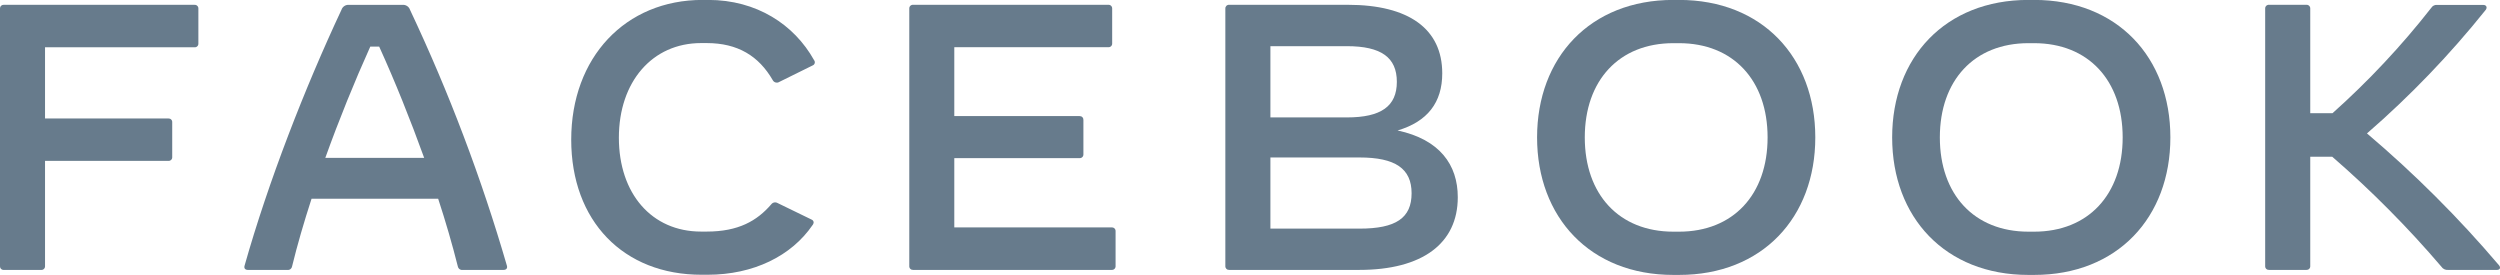
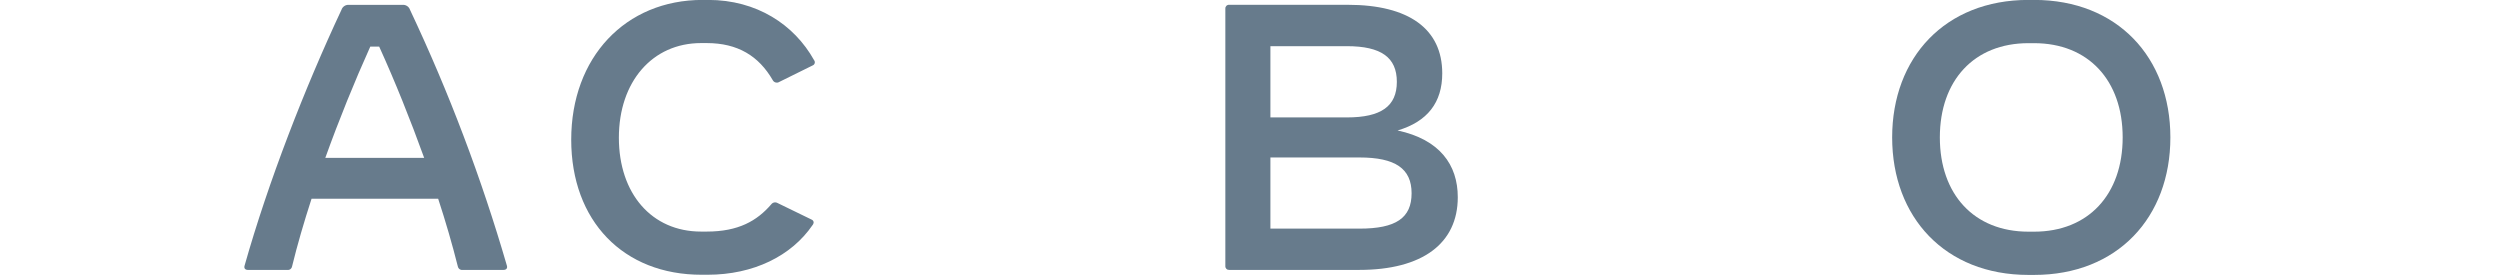
<svg xmlns="http://www.w3.org/2000/svg" version="1.2" baseProfile="tiny-ps" viewBox="0 0 1600 176" width="1600" height="176">
  <title>Facebook,_Inc</title>
  <style>
		tspan { white-space:pre }
		.shp0 { fill: #677b8c } 
	</style>
-   <path id="Layer" class="shp0" d="M126.96 5.57L126.96 27.86C126.98 28.18 126.93 28.5 126.81 28.81C126.7 29.11 126.52 29.38 126.29 29.61C126.06 29.84 125.78 30.02 125.48 30.13C125.18 30.24 124.85 30.29 124.53 30.27L28.82 30.27L28.82 75.82L107.81 75.82C108.13 75.81 108.45 75.86 108.75 75.97C109.06 76.08 109.33 76.26 109.56 76.49C109.79 76.72 109.96 76.99 110.08 77.29C110.19 77.6 110.24 77.92 110.22 78.24L110.22 100.54C110.24 100.87 110.19 101.19 110.08 101.49C109.96 101.79 109.79 102.07 109.56 102.29C109.33 102.52 109.06 102.7 108.75 102.81C108.45 102.93 108.13 102.98 107.81 102.96L28.82 102.96L28.82 170.3C28.84 170.63 28.79 170.95 28.68 171.26C28.57 171.56 28.39 171.84 28.17 172.07C27.94 172.3 27.67 172.48 27.37 172.6C27.06 172.72 26.74 172.77 26.42 172.75L2.42 172.75C2.09 172.77 1.77 172.72 1.46 172.6C1.16 172.49 0.88 172.31 0.66 172.08C0.43 171.85 0.25 171.58 0.13 171.27C0.02 170.97 -0.03 170.64 -0.02 170.32L-0.02 5.52C-0.03 5.2 0.02 4.87 0.13 4.57C0.25 4.26 0.43 3.99 0.66 3.76C0.88 3.53 1.16 3.35 1.46 3.24C1.77 3.12 2.09 3.07 2.42 3.09L124.51 3.09C124.84 3.07 125.17 3.12 125.48 3.23C125.79 3.35 126.07 3.53 126.3 3.77C126.54 4 126.71 4.29 126.83 4.6C126.94 4.91 126.99 5.24 126.96 5.57L126.96 5.57Z" />
  <path id="Layer" fill-rule="evenodd" class="shp0" d="M322.22 172.75L295.82 172.75C295.5 172.77 295.17 172.74 294.86 172.64C294.55 172.55 294.26 172.39 294 172.19C293.75 171.99 293.53 171.75 293.36 171.47C293.19 171.19 293.08 170.88 293.02 170.56C289.52 156.64 285.28 141.98 280.43 127.2L199.39 127.2C194.59 141.98 190.3 156.64 186.91 170.56C186.86 170.88 186.74 171.19 186.58 171.47C186.41 171.75 186.2 171.99 185.94 172.19C185.69 172.39 185.4 172.55 185.09 172.64C184.78 172.74 184.45 172.77 184.13 172.75L158.69 172.75C156.99 172.75 156.03 171.78 156.51 170.08C171.78 116.06 195.02 56.48 218.53 6.3C218.69 5.81 218.93 5.34 219.24 4.93C219.56 4.51 219.94 4.16 220.37 3.87C220.8 3.58 221.28 3.37 221.78 3.24C222.29 3.11 222.81 3.06 223.33 3.1L257.62 3.1C258.13 3.06 258.66 3.11 259.16 3.24C259.66 3.37 260.14 3.58 260.57 3.87C261.01 4.16 261.39 4.51 261.7 4.93C262.01 5.34 262.26 5.81 262.42 6.3C268.65 19.52 274.63 32.85 280.34 46.3C286.05 59.74 291.49 73.3 296.66 86.97C301.84 100.63 306.74 114.39 311.37 128.25C316 142.1 320.35 156.05 324.43 170.08C324.9 171.76 323.92 172.75 322.22 172.75ZM271.47 101.04C262.62 76.56 252.82 52.1 242.67 29.81L236.99 29.81C226.93 52.1 216.99 76.56 208.19 101.04L271.47 101.04Z" />
  <path id="Layer" class="shp0" d="M365.58 89.39C365.58 36.75 400.22 -0.05 449.62 -0.05L453.25 -0.05C484.27 -0.05 508.26 15.7 520.98 38.46C521.2 38.72 521.36 39.03 521.43 39.37C521.51 39.7 521.51 40.05 521.43 40.38C521.34 40.71 521.18 41.02 520.96 41.28C520.73 41.53 520.45 41.73 520.13 41.86L498.8 52.4C498.46 52.63 498.07 52.78 497.66 52.85C497.25 52.91 496.84 52.9 496.44 52.79C496.04 52.69 495.67 52.51 495.34 52.25C495.02 52 494.75 51.68 494.56 51.31C485.6 35.81 472.16 27.57 452.29 27.57L448.66 27.57C417.52 27.57 396.08 52.27 396.08 88.13C396.08 123.98 417.15 148.21 448.66 148.21L452.29 148.21C472.64 148.21 484.51 141.31 493.6 130.77C493.82 130.47 494.1 130.21 494.41 130.01C494.73 129.81 495.07 129.66 495.44 129.59C495.8 129.51 496.18 129.5 496.55 129.56C496.92 129.61 497.27 129.74 497.6 129.92L519.52 140.58C519.69 140.65 519.84 140.75 519.99 140.86C520.13 140.98 520.25 141.11 520.36 141.26C520.47 141.41 520.55 141.57 520.62 141.74C520.68 141.91 520.72 142.09 520.74 142.27C520.72 142.44 520.7 142.6 520.66 142.77C520.62 142.93 520.57 143.09 520.51 143.24C520.45 143.4 520.37 143.55 520.29 143.69C520.2 143.83 520.11 143.97 520 144.1C506.56 163.73 482.34 175.84 452.8 175.84L449.17 175.84C398.9 175.95 365.58 141.36 365.58 89.39Z" />
-   <path id="Layer" class="shp0" d="M713.97 148.02L713.97 170.3C713.99 170.63 713.94 170.95 713.82 171.25C713.71 171.55 713.53 171.83 713.3 172.06C713.07 172.29 712.8 172.47 712.5 172.58C712.2 172.7 711.87 172.75 711.55 172.74L584.35 172.74C584.03 172.75 583.7 172.7 583.4 172.59C583.1 172.47 582.82 172.29 582.6 172.06C582.37 171.83 582.19 171.56 582.08 171.26C581.96 170.95 581.92 170.63 581.94 170.3L581.94 5.5C581.92 5.18 581.96 4.86 582.08 4.55C582.19 4.25 582.37 3.97 582.6 3.74C582.82 3.51 583.1 3.33 583.4 3.22C583.7 3.1 584.03 3.05 584.35 3.07L709.36 3.07C709.68 3.05 710.01 3.1 710.31 3.22C710.62 3.33 710.89 3.51 711.12 3.74C711.35 3.97 711.53 4.25 711.64 4.55C711.76 4.86 711.81 5.18 711.79 5.5L711.79 27.79C711.81 28.12 711.76 28.44 711.64 28.74C711.53 29.04 711.35 29.32 711.12 29.55C710.89 29.78 710.61 29.95 710.31 30.07C710.01 30.18 709.68 30.23 709.36 30.21L610.75 30.21L610.75 74.3L690.94 74.3C691.27 74.29 691.59 74.34 691.9 74.45C692.2 74.57 692.48 74.75 692.7 74.98C692.93 75.2 693.11 75.48 693.23 75.78C693.34 76.09 693.39 76.41 693.38 76.74L693.38 98.78C693.39 99.11 693.34 99.43 693.22 99.73C693.11 100.03 692.93 100.31 692.7 100.53C692.47 100.76 692.19 100.94 691.89 101.05C691.59 101.17 691.27 101.22 690.94 101.2L610.75 101.2L610.75 145.55L711.55 145.55C711.88 145.53 712.21 145.58 712.51 145.7C712.82 145.82 713.09 146 713.32 146.23C713.55 146.47 713.73 146.75 713.84 147.05C713.95 147.36 713.99 147.69 713.97 148.02Z" />
  <path id="Layer" fill-rule="evenodd" class="shp0" d="M932.98 126.22C932.98 155.89 910.21 172.74 869.98 172.74L786.64 172.74C786.32 172.75 785.99 172.7 785.69 172.59C785.39 172.47 785.11 172.29 784.88 172.06C784.66 171.83 784.48 171.56 784.36 171.26C784.25 170.95 784.2 170.63 784.22 170.3L784.22 5.5C784.2 5.18 784.25 4.86 784.36 4.55C784.48 4.25 784.66 3.97 784.88 3.74C785.11 3.51 785.39 3.33 785.69 3.22C785.99 3.1 786.32 3.05 786.64 3.07L862.59 3.07C901.73 3.07 923.04 18.58 923.04 46.93C923.04 65.58 913.6 77.82 894.45 83.5C921.34 89.26 932.98 105.38 932.98 126.22ZM861.98 29.55L813.06 29.55L813.06 75.15L861.98 75.15C883.92 75.15 893.98 68 893.98 52.37C893.98 36.74 883.92 29.55 861.98 29.55ZM870.11 100.78L813.06 100.78L813.06 146.32L870.11 146.32C893.36 146.32 903.42 139.54 903.42 123.68C903.42 107.92 893.01 100.78 870.11 100.78Z" />
-   <path id="Layer" fill-rule="evenodd" class="shp0" d="M983.73 87.95C983.73 36.83 1017.65 -0.05 1070.94 -0.05L1074.58 -0.05C1127.87 -0.05 1161.79 36.75 1161.79 87.95C1161.79 139.15 1127.87 175.95 1074.58 175.95L1070.94 175.95C1017.62 175.95 983.73 139.06 983.73 87.95ZM1074.58 148.27C1109.34 148.27 1131.26 124.42 1131.26 87.95C1131.26 51.49 1109.34 27.63 1074.58 27.63L1070.94 27.63C1036.18 27.63 1014.26 51.49 1014.26 87.95C1014.26 124.42 1036.18 148.27 1070.94 148.27L1074.58 148.27Z" />
  <path id="Layer" fill-rule="evenodd" class="shp0" d="M1210.98 87.95C1210.98 36.83 1244.9 -0.05 1298.19 -0.05L1301.82 -0.05C1355.12 -0.05 1389.04 36.75 1389.04 87.95C1389.04 139.15 1355.12 175.95 1301.82 175.95L1298.19 175.95C1244.9 175.95 1210.98 139.06 1210.98 87.95ZM1301.82 148.27C1336.59 148.27 1358.51 124.42 1358.51 87.95C1358.51 51.49 1336.59 27.63 1301.82 27.63L1298.19 27.63C1263.42 27.63 1241.5 51.49 1241.5 87.95C1241.5 124.42 1263.42 148.27 1298.19 148.27L1301.82 148.27Z" />
-   <path id="Layer" class="shp0" d="M1598 172.75L1566.74 172.75C1566.32 172.79 1565.91 172.77 1565.5 172.69C1565.1 172.61 1564.7 172.48 1564.33 172.3C1563.96 172.12 1563.62 171.89 1563.3 171.62C1562.99 171.35 1562.72 171.03 1562.5 170.69C1557.12 164.39 1551.63 158.2 1546.03 152.12C1540.42 146.03 1534.7 140.05 1528.87 134.18C1523.04 128.3 1517.11 122.54 1511.06 116.89C1505.01 111.24 1498.86 105.71 1492.61 100.29L1478.56 100.29L1478.56 170.3C1478.58 170.63 1478.53 170.95 1478.41 171.26C1478.3 171.56 1478.12 171.84 1477.89 172.06C1477.66 172.29 1477.38 172.47 1477.08 172.59C1476.78 172.7 1476.45 172.75 1476.13 172.74L1452.13 172.74C1451.8 172.75 1451.48 172.7 1451.18 172.59C1450.88 172.47 1450.6 172.29 1450.37 172.06C1450.14 171.83 1449.97 171.56 1449.85 171.26C1449.74 170.95 1449.69 170.63 1449.71 170.3L1449.71 5.5C1449.69 5.18 1449.74 4.86 1449.85 4.55C1449.97 4.25 1450.14 3.97 1450.37 3.74C1450.6 3.51 1450.88 3.33 1451.18 3.22C1451.48 3.1 1451.8 3.05 1452.13 3.07L1476.13 3.07C1476.45 3.05 1476.78 3.1 1477.08 3.22C1477.38 3.33 1477.66 3.51 1477.89 3.74C1478.12 3.97 1478.3 4.25 1478.41 4.55C1478.53 4.86 1478.58 5.18 1478.56 5.5L1478.56 72.43L1492.82 72.43C1498.57 67.29 1504.21 62.03 1509.73 56.64C1515.26 51.25 1520.66 45.73 1525.93 40.1C1531.21 34.47 1536.36 28.73 1541.38 22.87C1546.4 17.01 1551.29 11.04 1556.05 4.96C1556.24 4.66 1556.47 4.38 1556.73 4.14C1556.99 3.9 1557.29 3.7 1557.61 3.54C1557.93 3.38 1558.27 3.26 1558.62 3.19C1558.97 3.13 1559.32 3.11 1559.68 3.14L1589.25 3.14C1590.69 3.14 1591.42 3.87 1591.42 4.83C1591.41 5 1591.38 5.17 1591.33 5.34C1591.29 5.5 1591.23 5.66 1591.16 5.82C1591.09 5.97 1591 6.12 1590.9 6.26C1590.81 6.4 1590.7 6.53 1590.58 6.66C1584.88 13.77 1579.02 20.76 1573 27.6C1566.99 34.45 1560.82 41.17 1554.5 47.74C1548.18 54.31 1541.72 60.73 1535.11 67.01C1528.5 73.29 1521.75 79.42 1514.86 85.39C1522.46 91.83 1529.92 98.42 1537.25 105.16C1544.57 111.9 1551.76 118.78 1558.8 125.82C1565.85 132.85 1572.75 140.03 1579.5 147.34C1586.25 154.66 1592.85 162.11 1599.3 169.7C1600.66 171.28 1600.02 172.75 1598 172.75Z" />
</svg>